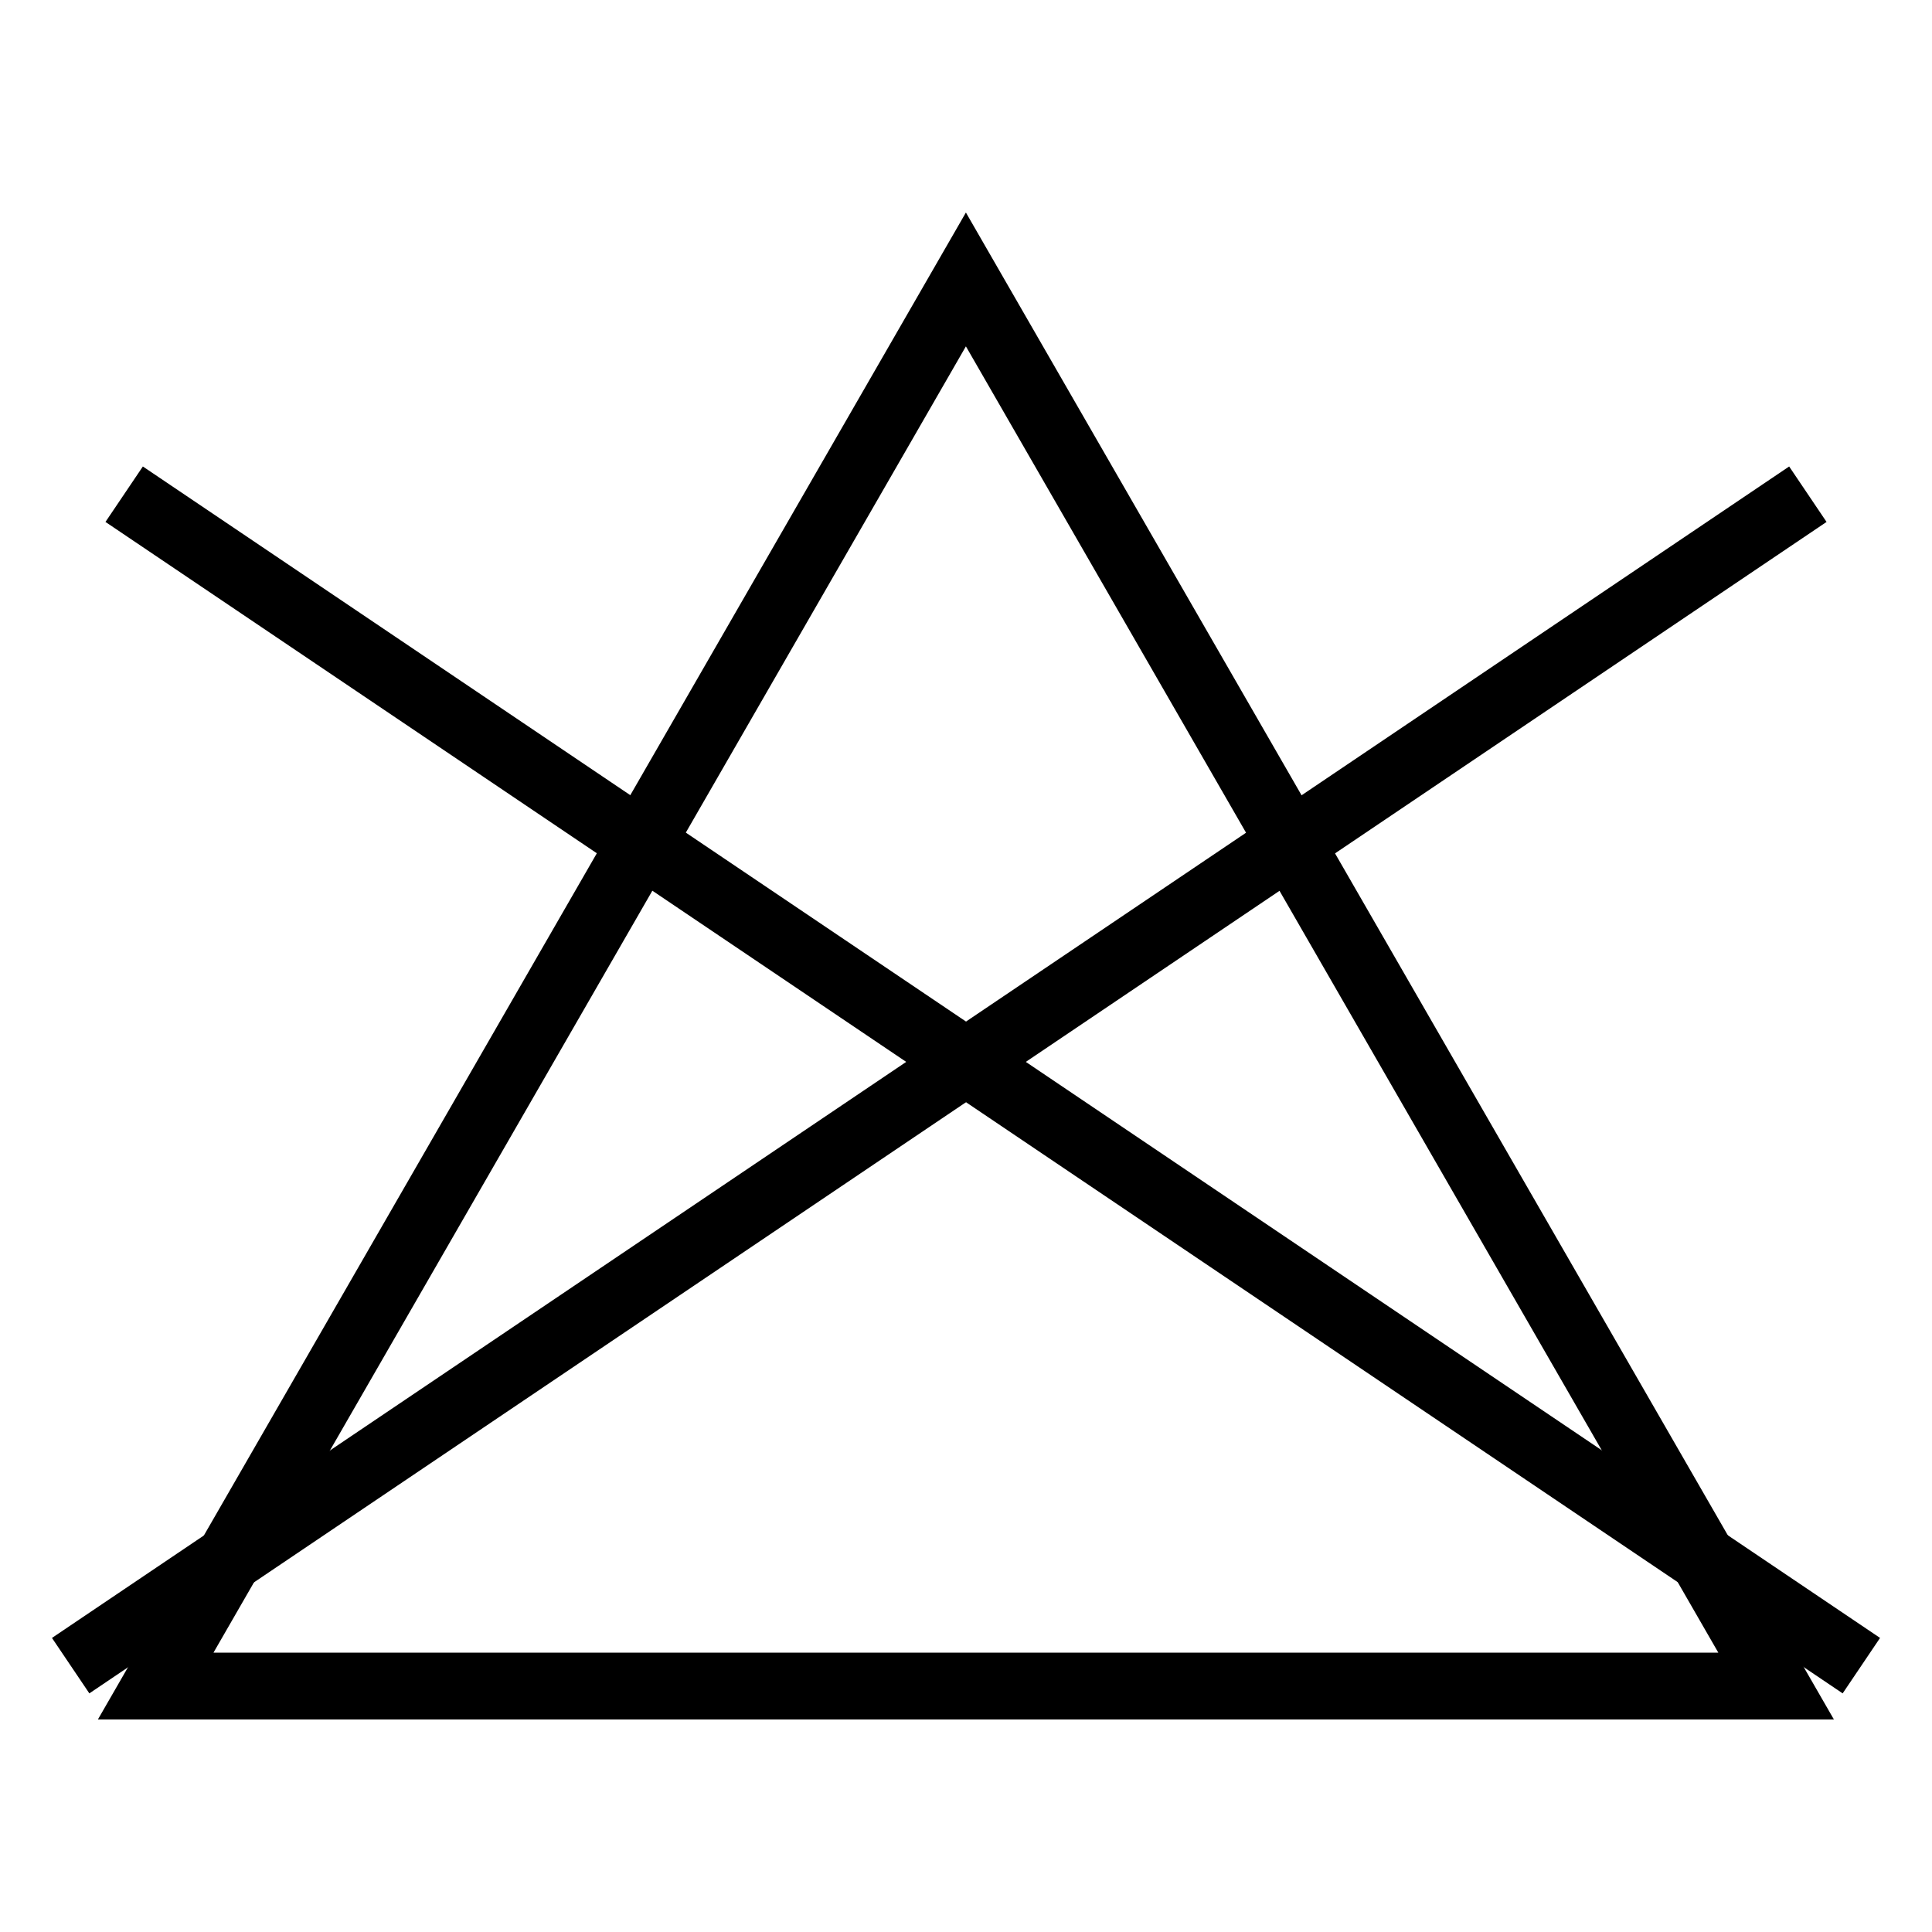
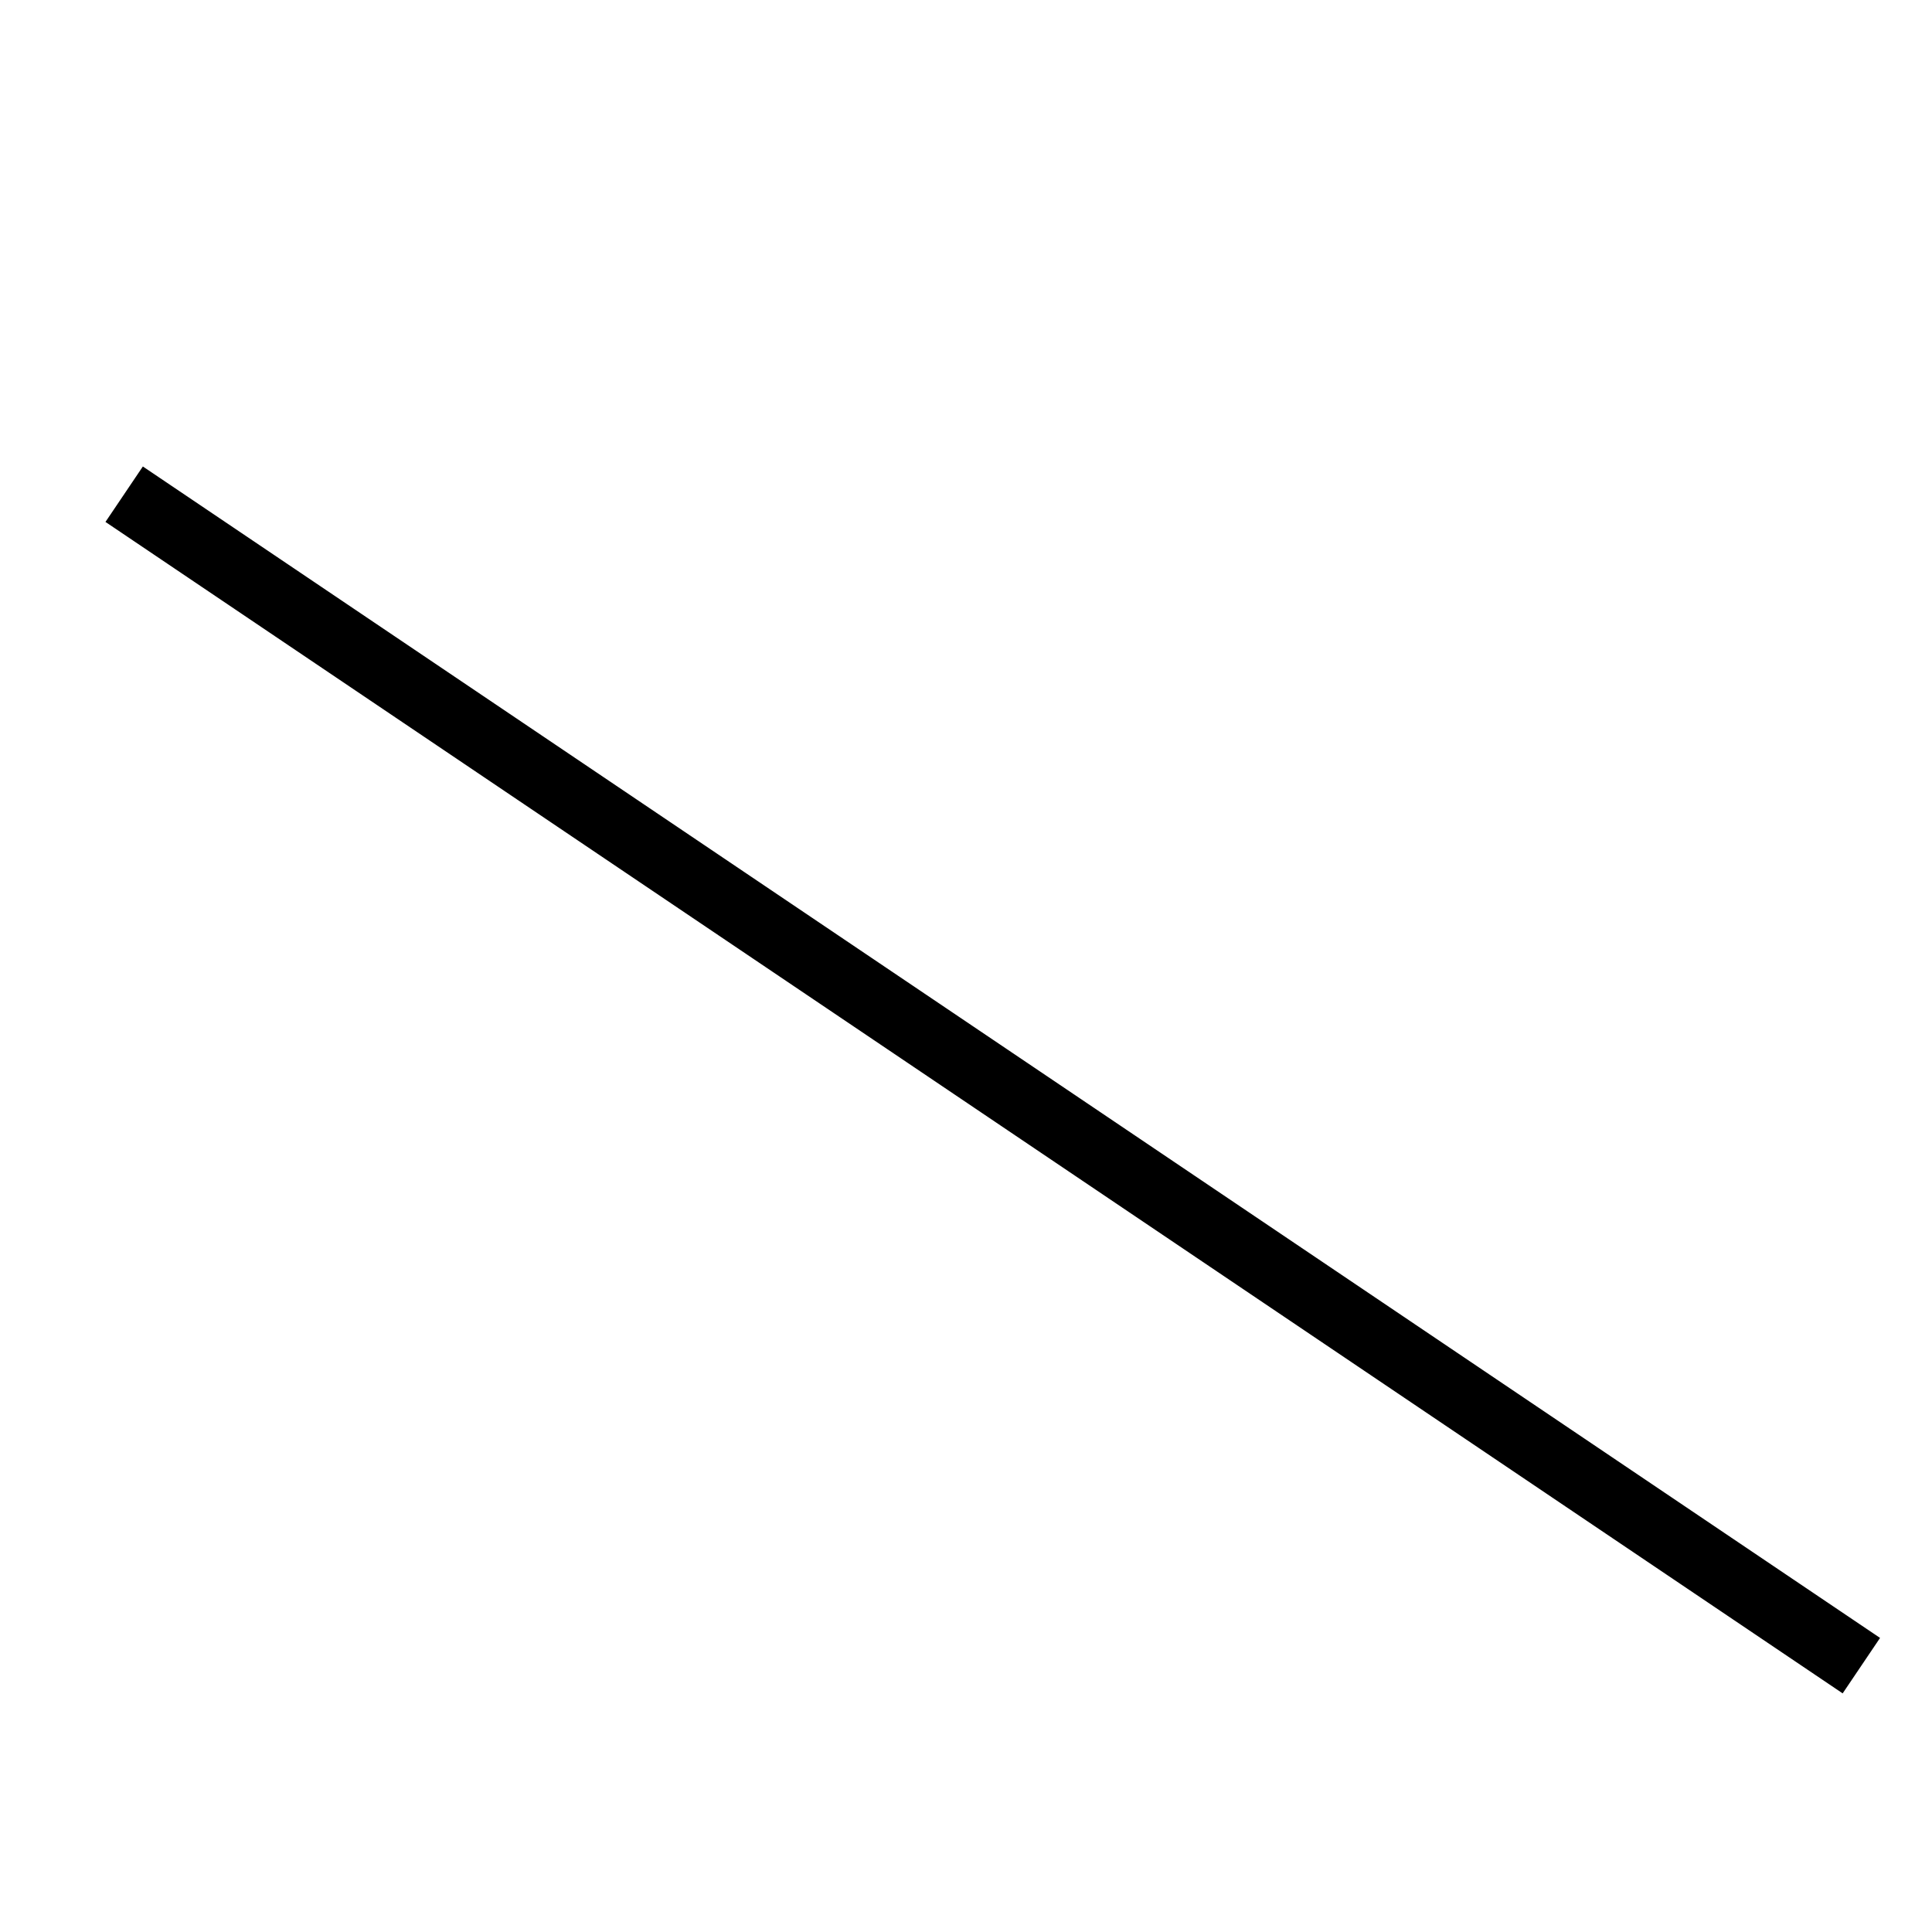
<svg xmlns="http://www.w3.org/2000/svg" width="100px" height="100px" xml:space="preserve" style="fill-rule:evenodd;clip-rule:evenodd;stroke-linecap:square;stroke-linejoin:round;stroke-miterlimit:1.5;">
  <g transform="matrix(1.152,0,0,1,-4.035,2.834)">
-     <path d="M46.901,8.166L85.901,86.166L7.901,86.166L46.901,8.166ZM46.901,15.093L13.094,82.708L80.708,82.708L46.901,15.093Z" />
-   </g>
+     </g>
  <g transform="matrix(-0.982,0.191,0.191,0.982,88.712,-4.251)">
    <path d="M11,88.998L85.209,14.79" style="fill:none;stroke:black;stroke-width:3.46px;" />
  </g>
  <g transform="matrix(0.982,0.191,-0.191,0.982,11.289,-4.251)">
-     <path d="M11,88.998L85.209,14.79" style="fill:none;stroke:black;stroke-width:3.46px;" />
-   </g>
+     </g>
</svg>